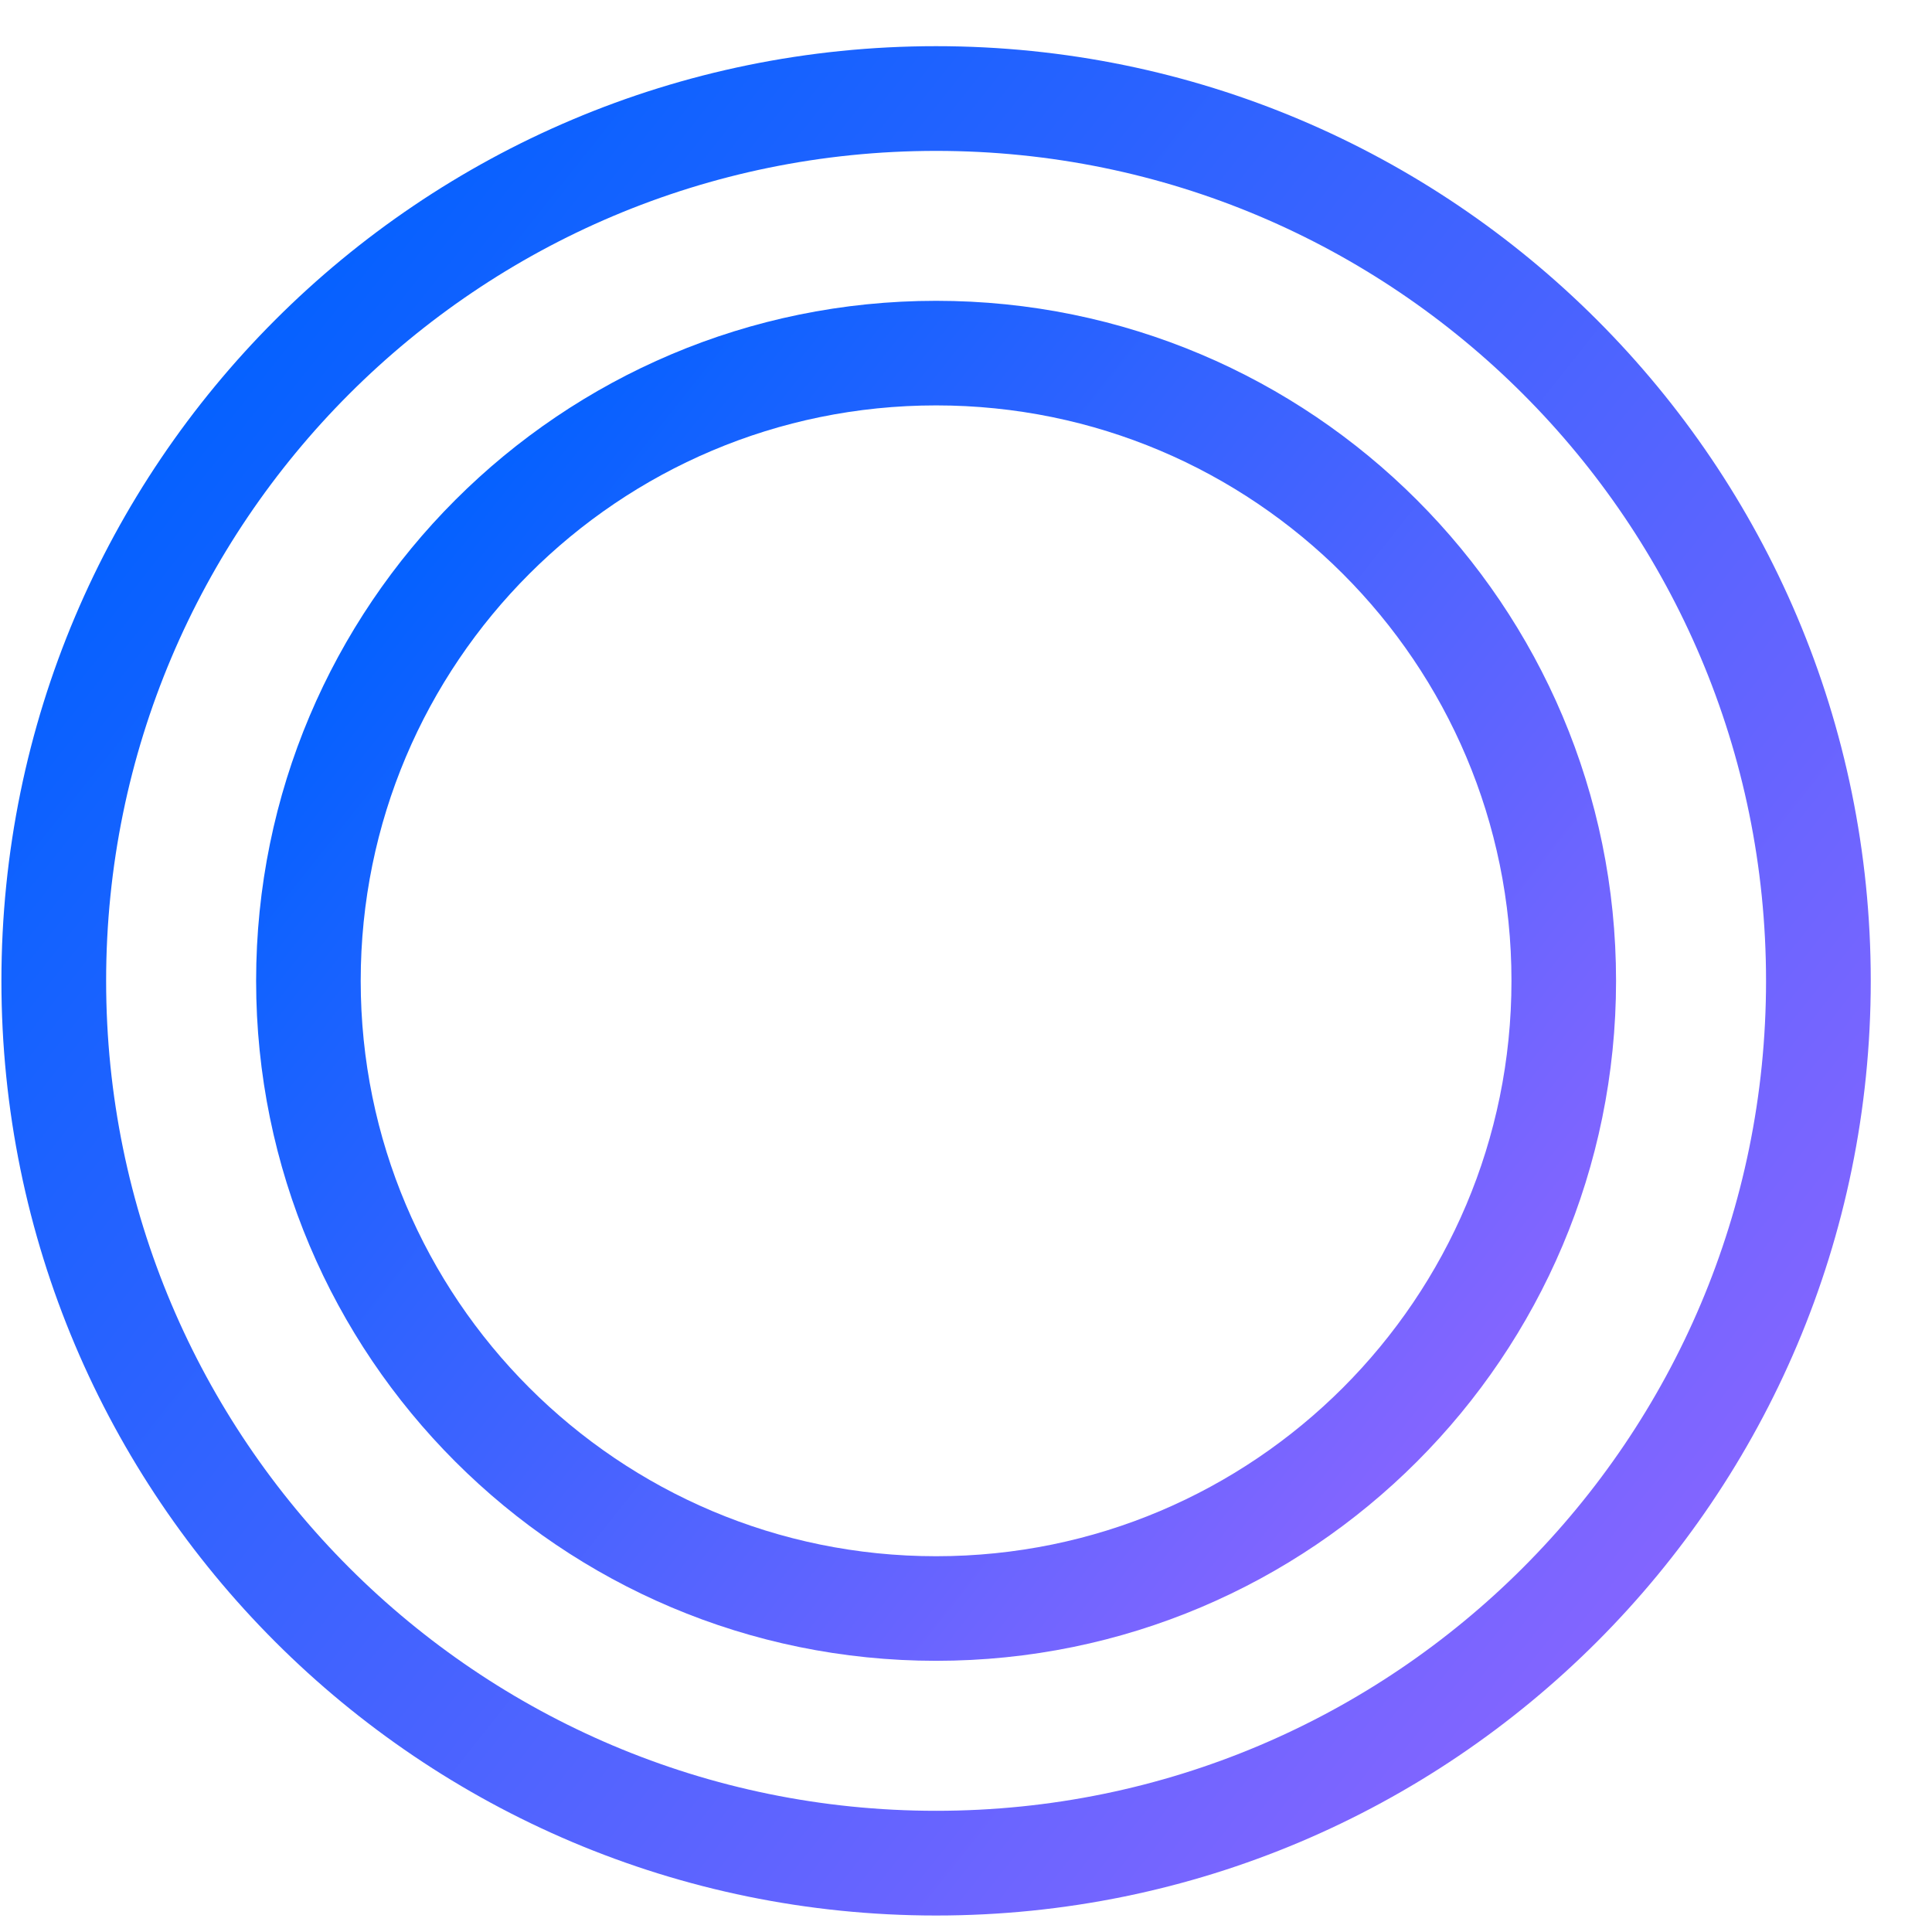
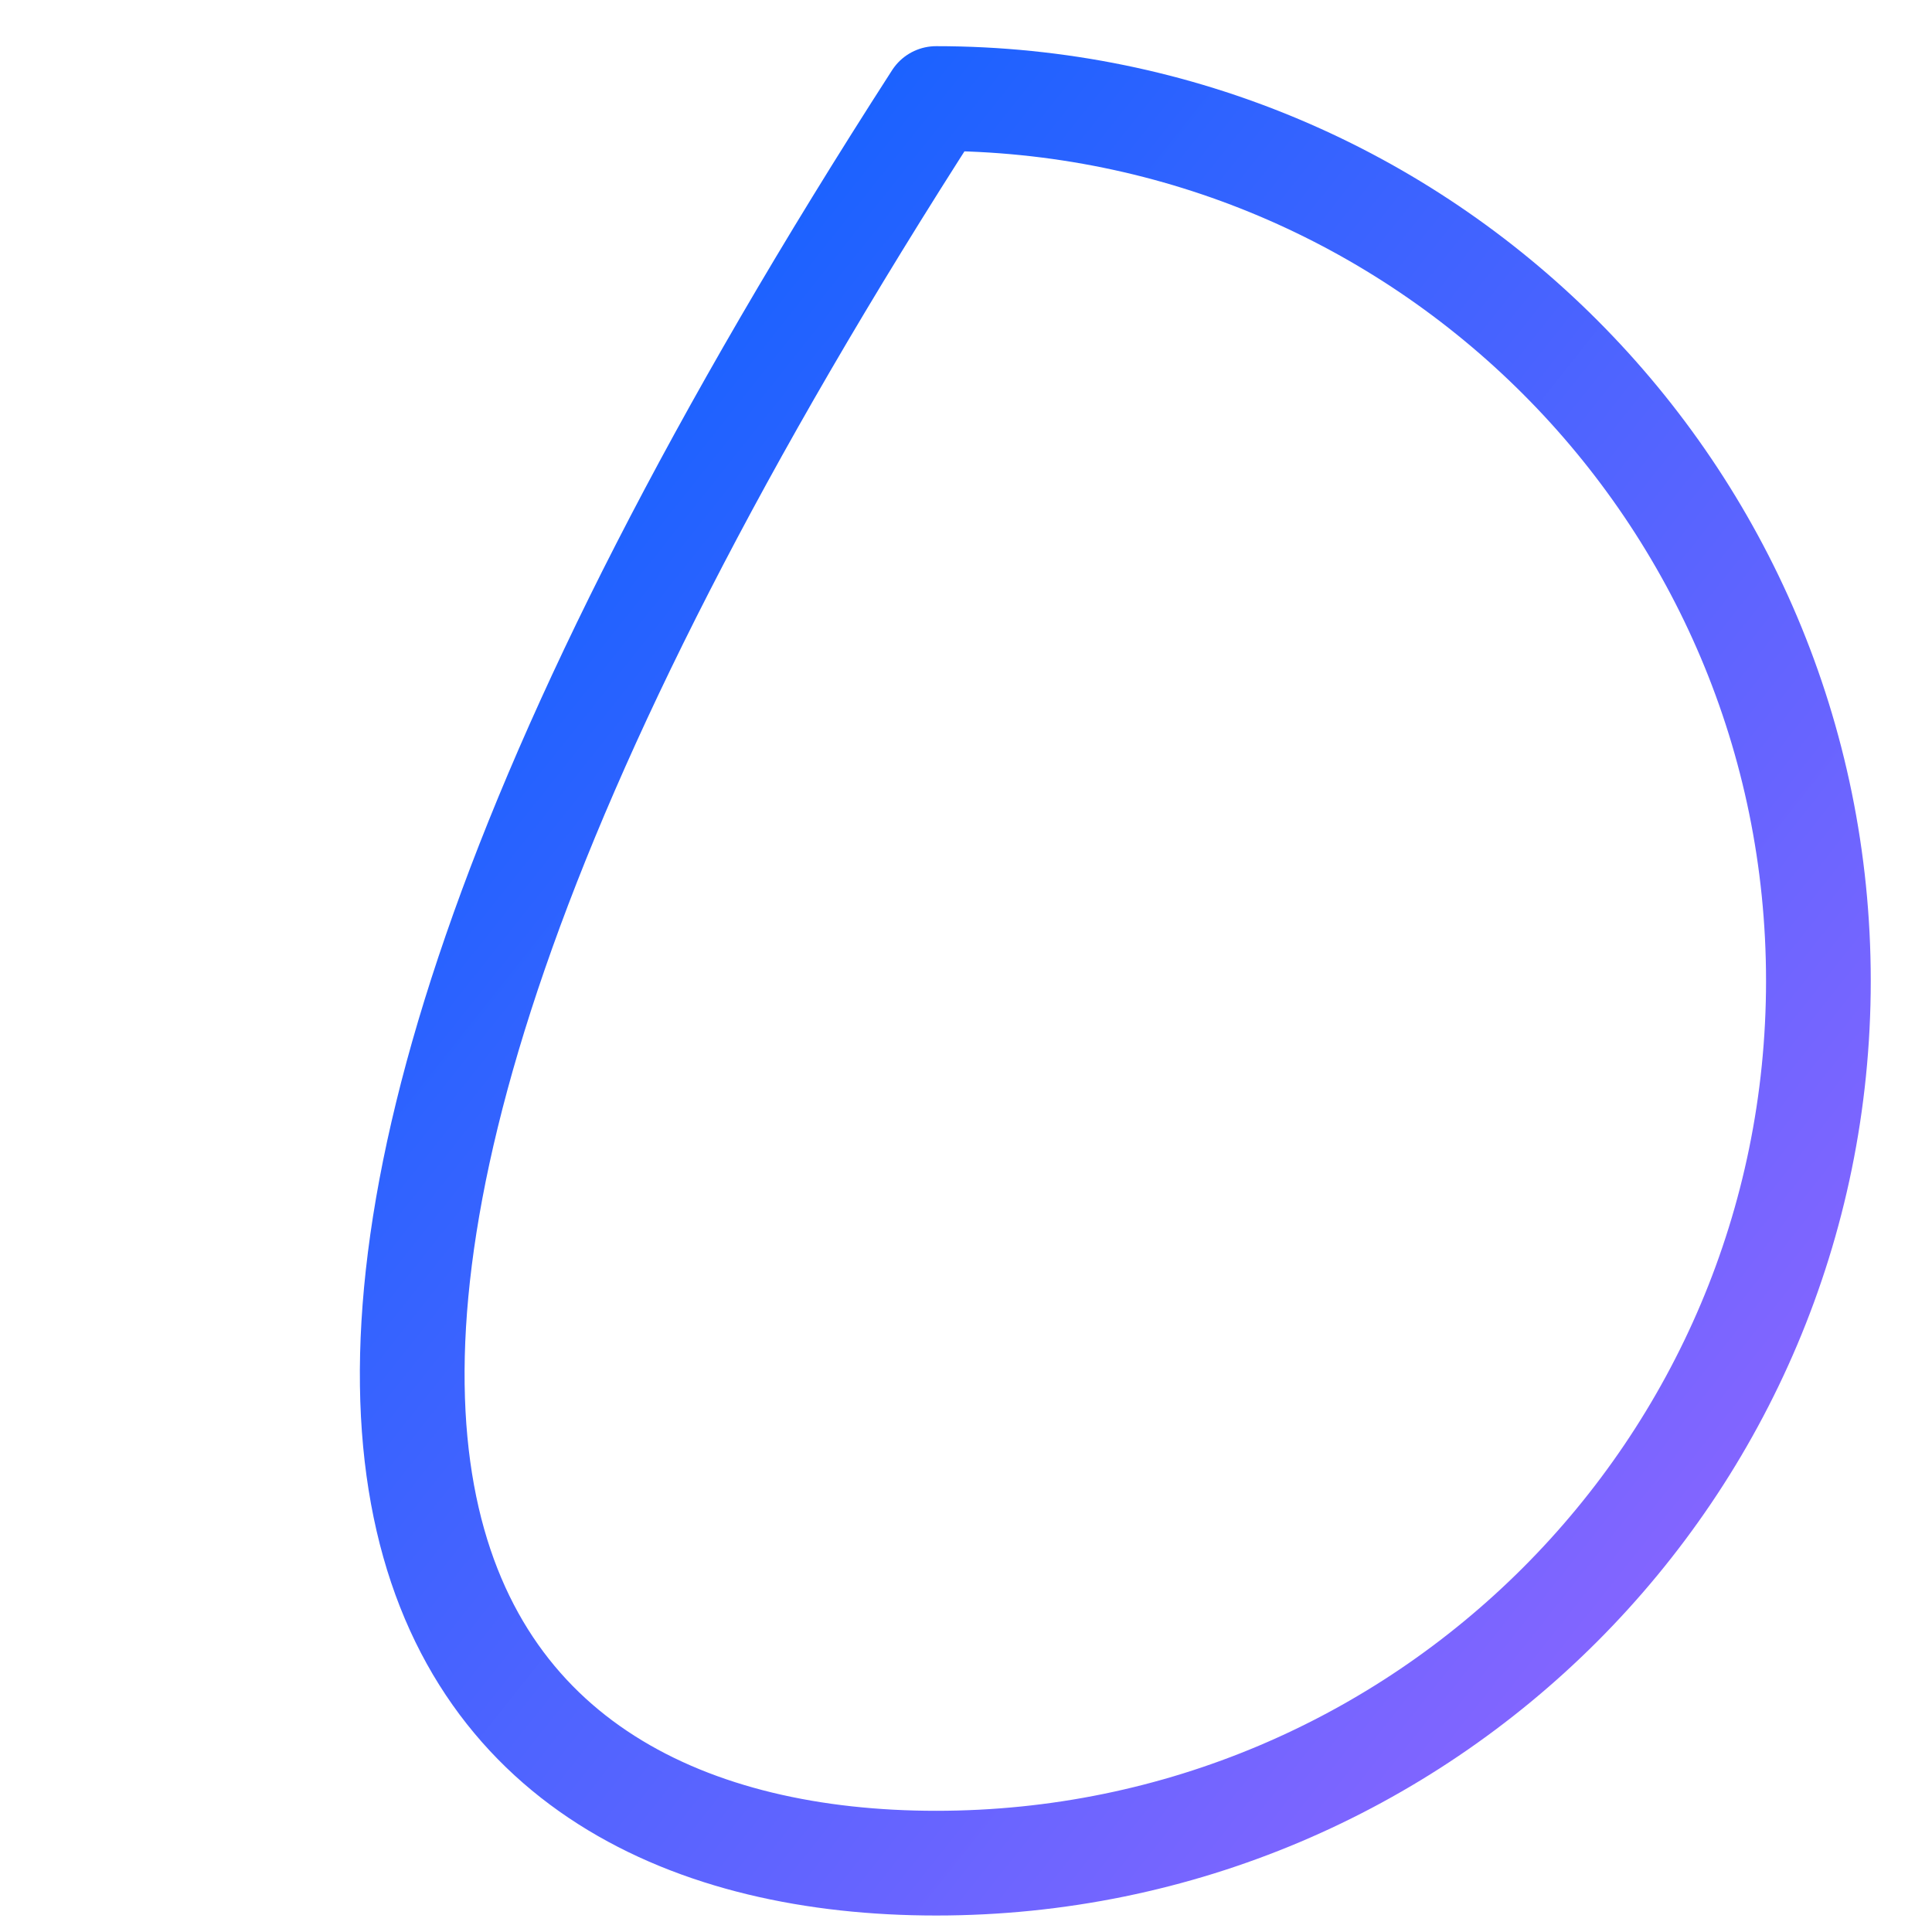
<svg xmlns="http://www.w3.org/2000/svg" width="30" height="30" viewBox="0 0 30 30" fill="none">
-   <path d="M14.536 28.931C22.102 28.931 28.236 22.797 28.236 15.231C28.236 7.664 22.102 1.53 14.536 1.53C6.969 1.53 0.835 7.664 0.835 15.231C0.835 22.797 6.969 28.931 14.536 28.931Z" stroke="url(#paint0_linear_933_1172)" stroke-width="1.626" stroke-linecap="round" stroke-linejoin="round" />
-   <path d="M14.536 24.977C19.919 24.977 24.282 20.613 24.282 15.23C24.282 9.847 19.919 5.483 14.536 5.483C9.153 5.483 4.789 9.847 4.789 15.23C4.789 20.613 9.153 24.977 14.536 24.977Z" stroke="url(#paint1_linear_933_1172)" stroke-width="1.624" stroke-linecap="round" stroke-linejoin="round" />
+   <path d="M14.536 28.931C22.102 28.931 28.236 22.797 28.236 15.231C28.236 7.664 22.102 1.53 14.536 1.53C0.835 22.797 6.969 28.931 14.536 28.931Z" stroke="url(#paint0_linear_933_1172)" stroke-width="1.626" stroke-linecap="round" stroke-linejoin="round" />
  <defs>
    <linearGradient id="paint0_linear_933_1172" x1="0.835" y1="7.183" x2="28.236" y2="28.931" gradientUnits="userSpaceOnUse">
      <stop stop-color="#0061FF" />
      <stop offset="1" stop-color="#9766FF" />
    </linearGradient>
    <linearGradient id="paint1_linear_933_1172" x1="4.789" y1="9.505" x2="24.282" y2="24.977" gradientUnits="userSpaceOnUse">
      <stop stop-color="#0061FF" />
      <stop offset="1" stop-color="#9766FF" />
    </linearGradient>
  </defs>
</svg>